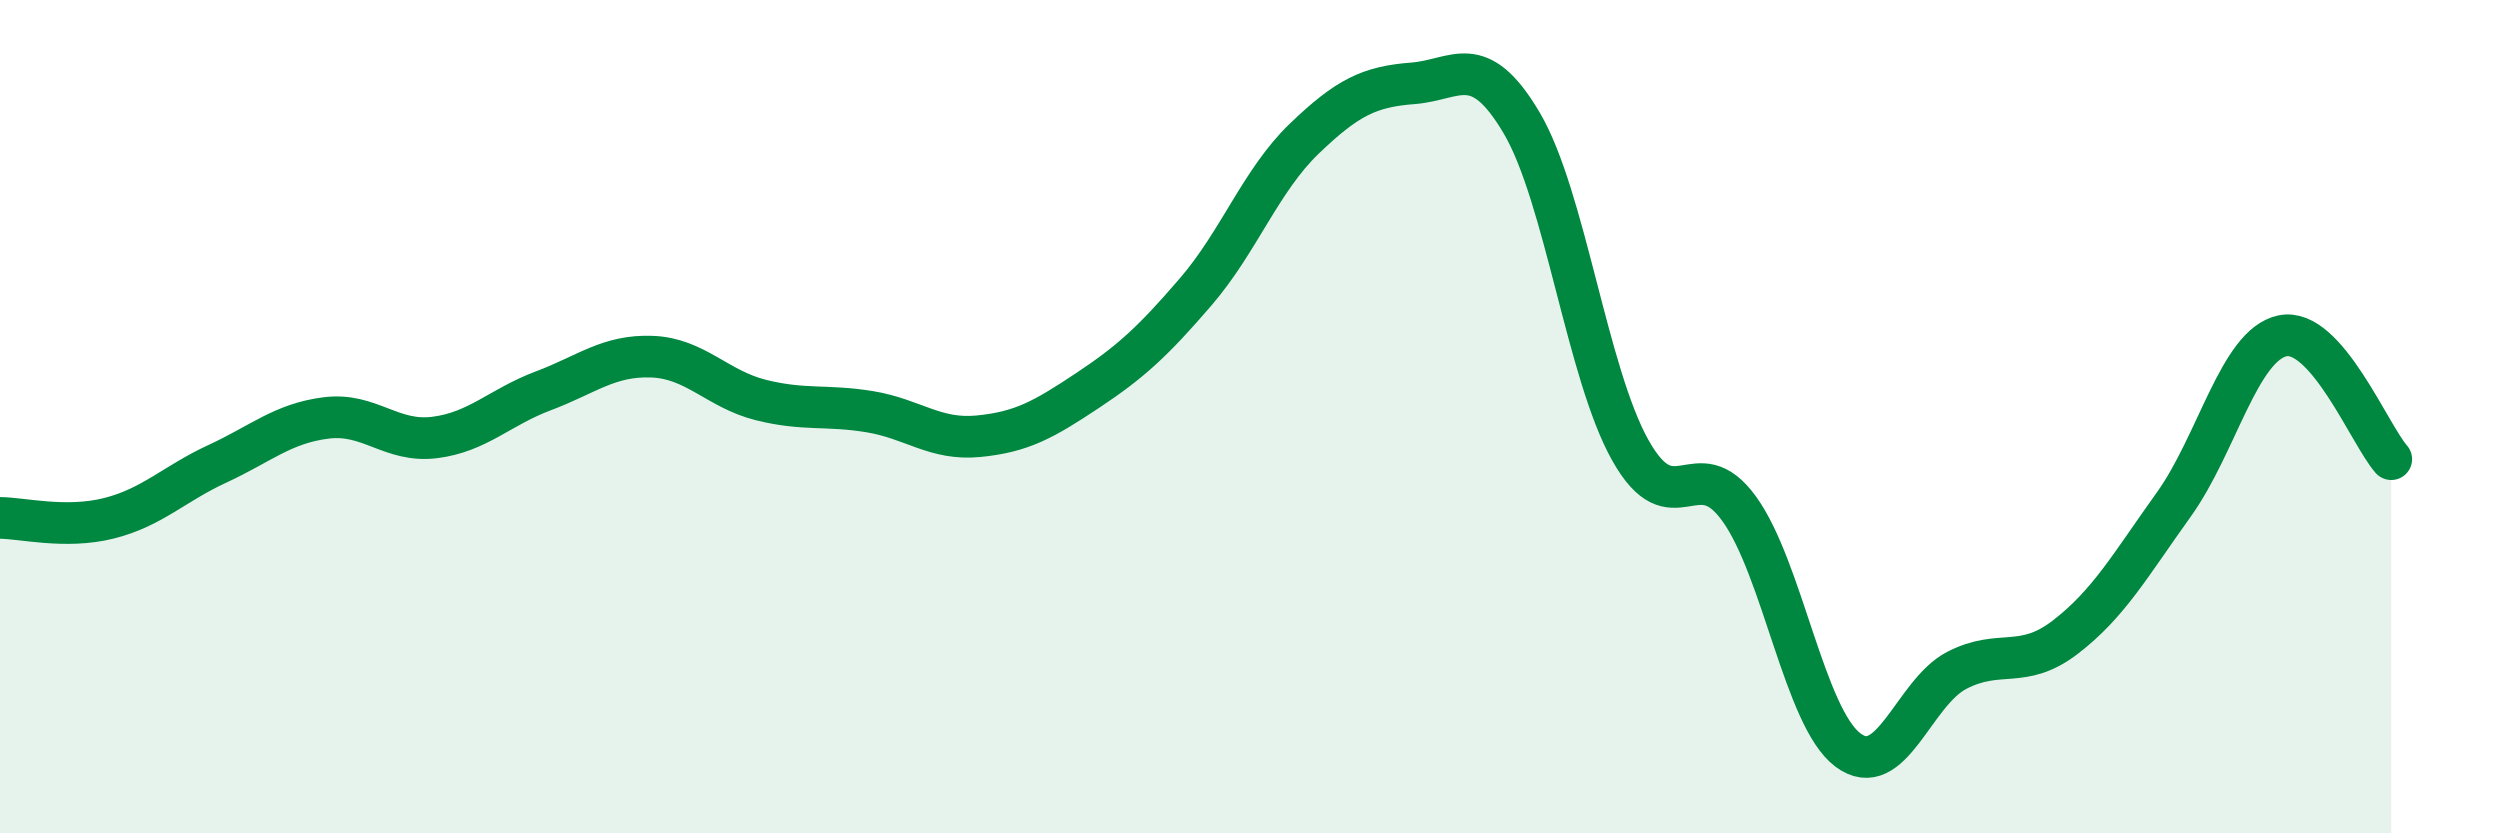
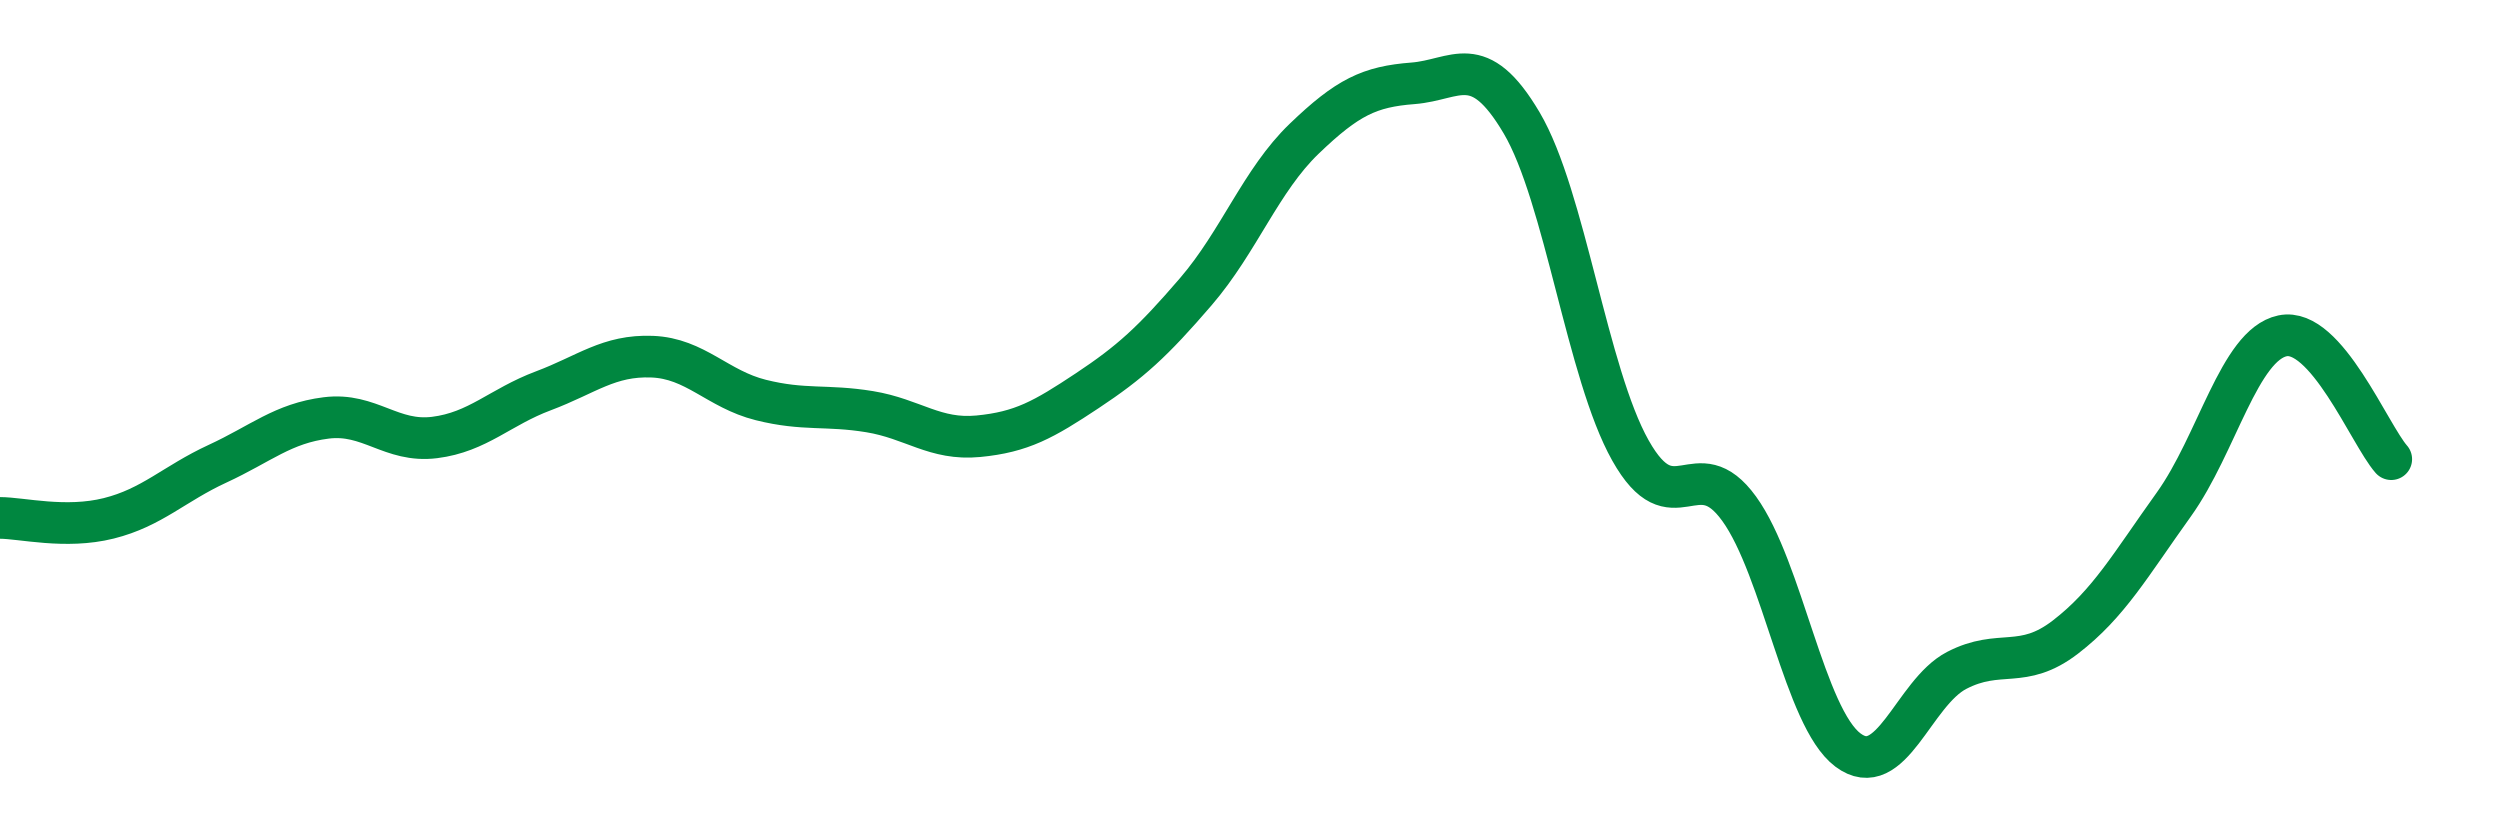
<svg xmlns="http://www.w3.org/2000/svg" width="60" height="20" viewBox="0 0 60 20">
-   <path d="M 0,12.43 C 0.52,12.43 1.57,12.7 2.61,12.44 C 3.65,12.18 4.18,11.61 5.22,11.13 C 6.26,10.65 6.79,10.16 7.83,10.03 C 8.87,9.9 9.39,10.63 10.43,10.5 C 11.47,10.37 12,9.77 13.04,9.38 C 14.08,8.99 14.61,8.52 15.65,8.56 C 16.69,8.6 17.22,9.34 18.26,9.6 C 19.3,9.86 19.83,9.71 20.87,9.88 C 21.91,10.05 22.44,10.57 23.48,10.47 C 24.52,10.37 25.05,10.07 26.09,9.38 C 27.13,8.69 27.66,8.21 28.7,7 C 29.74,5.79 30.26,4.33 31.3,3.33 C 32.34,2.33 32.87,2.08 33.91,2 C 34.95,1.92 35.48,1.19 36.52,2.95 C 37.56,4.71 38.09,8.96 39.13,10.81 C 40.17,12.66 40.7,10.77 41.74,12.21 C 42.78,13.65 43.31,17.22 44.35,18 C 45.39,18.78 45.92,16.63 46.96,16.09 C 48,15.55 48.53,16.09 49.57,15.29 C 50.61,14.49 51.13,13.56 52.17,12.11 C 53.21,10.66 53.74,8.28 54.78,8.06 C 55.82,7.84 56.87,10.43 57.39,11.02L57.39 20L0 20Z" fill="#008740" opacity="0.1" stroke-linecap="round" stroke-linejoin="round" />
  <path d="M 0,12.43 C 0.52,12.43 1.57,12.7 2.61,12.44 C 3.65,12.18 4.18,11.61 5.22,11.13 C 6.26,10.65 6.79,10.16 7.83,10.03 C 8.87,9.9 9.39,10.63 10.43,10.5 C 11.47,10.37 12,9.77 13.04,9.38 C 14.08,8.99 14.61,8.52 15.65,8.56 C 16.69,8.6 17.22,9.34 18.26,9.6 C 19.3,9.86 19.83,9.71 20.87,9.88 C 21.91,10.05 22.44,10.57 23.48,10.47 C 24.52,10.37 25.05,10.07 26.09,9.38 C 27.13,8.69 27.66,8.21 28.7,7 C 29.74,5.79 30.26,4.33 31.3,3.33 C 32.34,2.33 32.87,2.08 33.91,2 C 34.95,1.92 35.48,1.19 36.52,2.95 C 37.56,4.71 38.09,8.96 39.13,10.81 C 40.17,12.66 40.7,10.77 41.74,12.21 C 42.78,13.65 43.31,17.22 44.35,18 C 45.39,18.78 45.92,16.63 46.96,16.09 C 48,15.55 48.53,16.09 49.57,15.29 C 50.61,14.49 51.13,13.56 52.17,12.11 C 53.21,10.66 53.74,8.28 54.78,8.06 C 55.82,7.84 56.87,10.43 57.39,11.02" stroke="#008740" stroke-width="1" fill="none" stroke-linecap="round" stroke-linejoin="round" />
</svg>